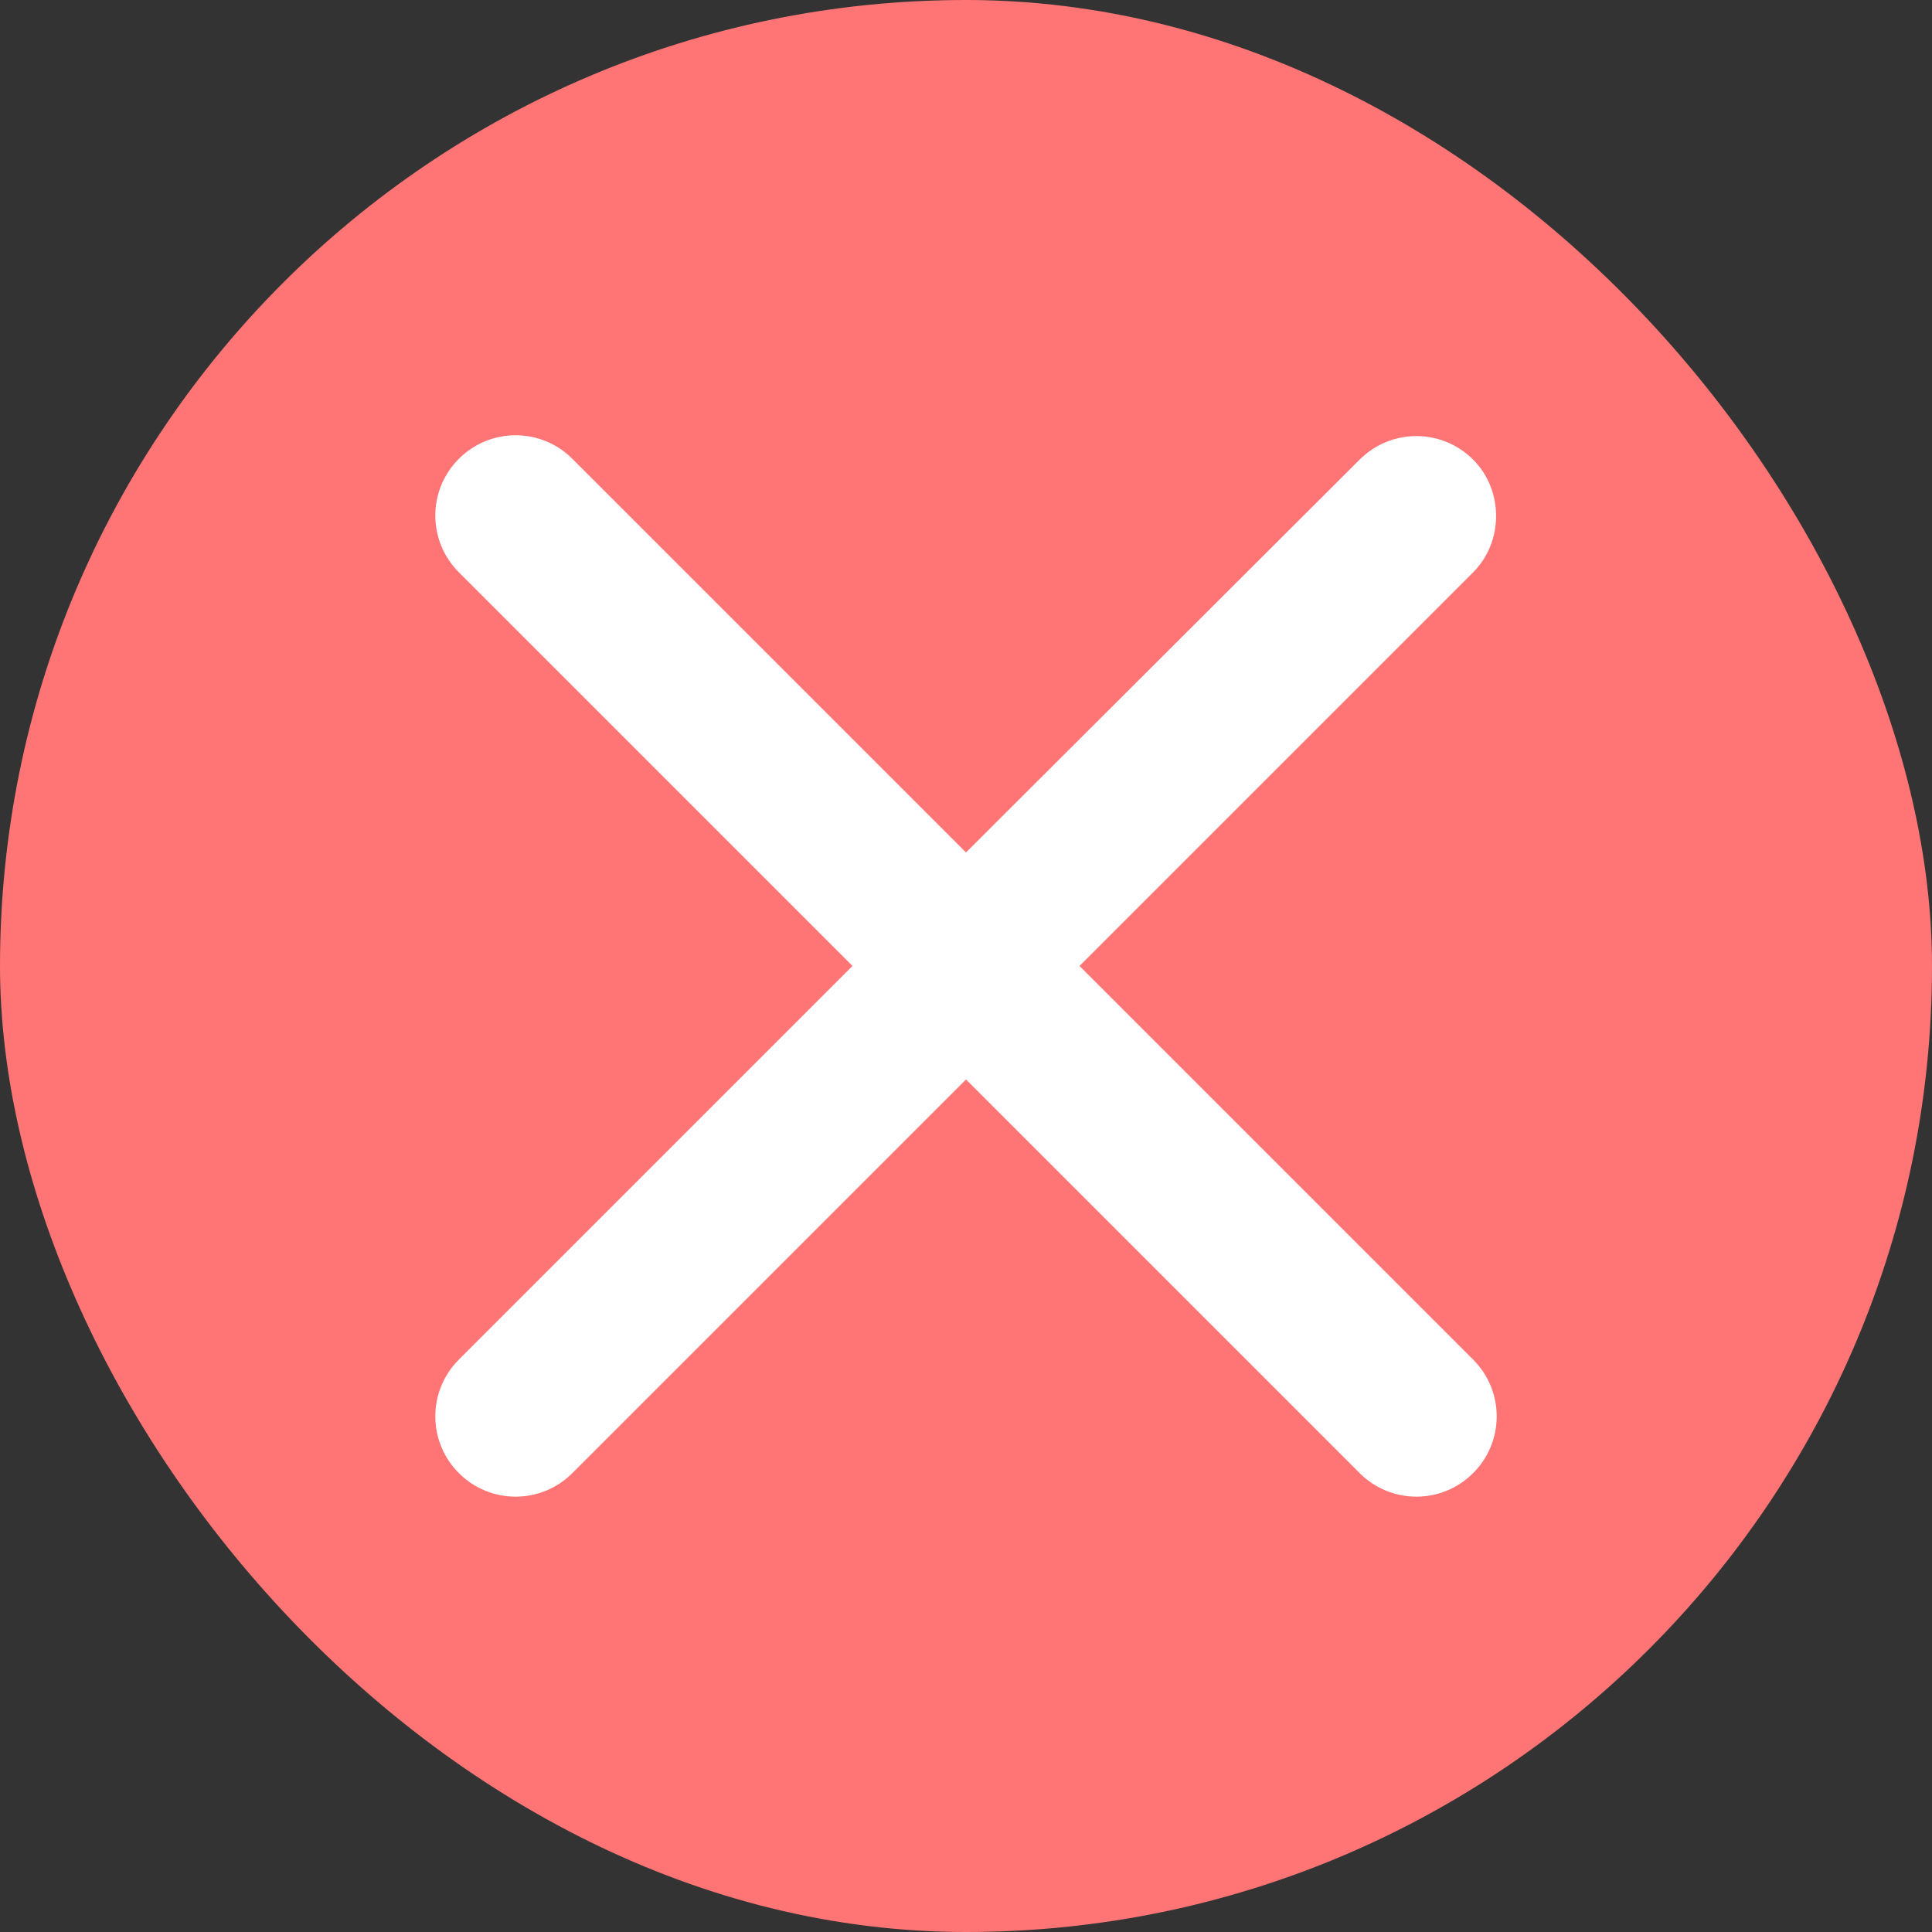
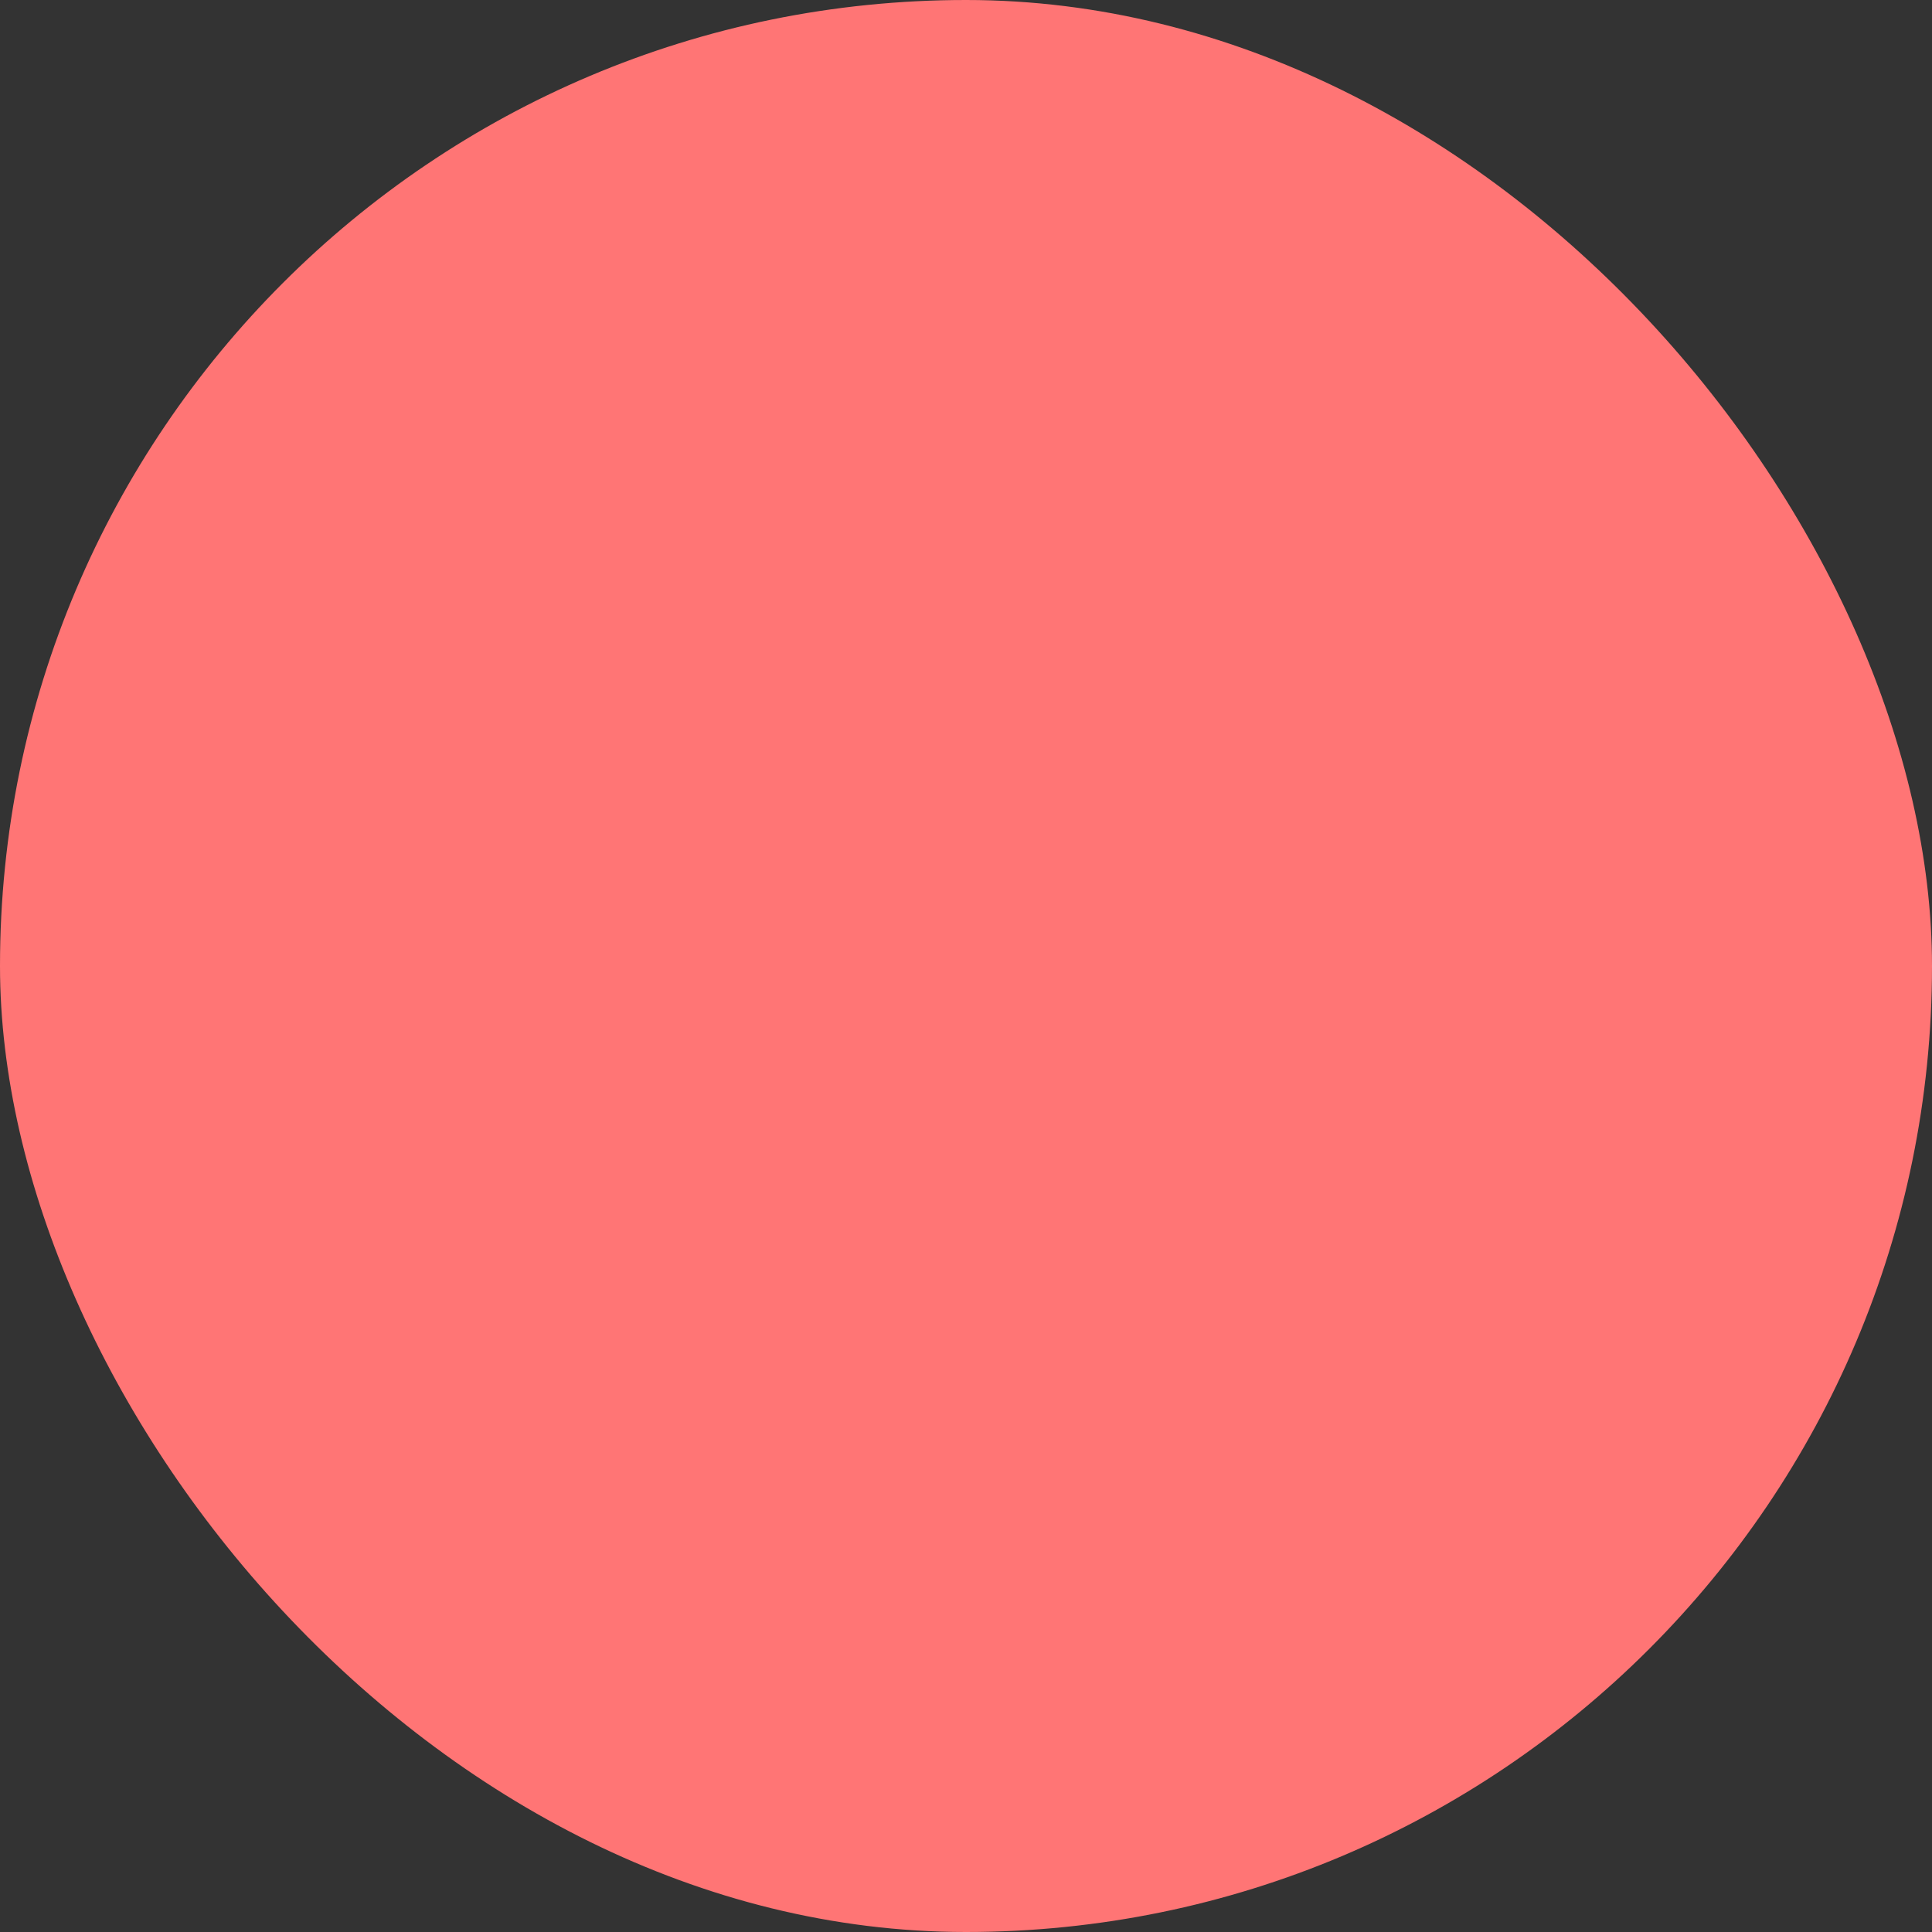
<svg xmlns="http://www.w3.org/2000/svg" width="40" height="40" viewBox="0 0 40 40" fill="none">
  <rect x="0" y="0" width="40" height="40" fill="#333333" stroke="none" />
  <g clip-path="url(#clip0_680_5503)">
    <rect width="40" height="40" rx="20" fill="#FF7575" />
-     <path d="M30.5 9.516C29.85 8.866 28.8 8.866 28.15 9.516L20 17.649L11.85 9.499C11.2 8.849 10.15 8.849 9.5 9.499C8.85 10.149 8.85 11.199 9.5 11.849L17.65 19.999L9.5 28.149C8.85 28.799 8.85 29.849 9.5 30.499C10.15 31.149 11.2 31.149 11.85 30.499L20 22.349L28.15 30.499C28.8 31.149 29.85 31.149 30.5 30.499C31.15 29.849 31.15 28.799 30.5 28.149L22.35 19.999L30.5 11.849C31.133 11.216 31.133 10.149 30.5 9.516Z" fill="white" />
  </g>
  <defs>
    <clipPath id="clip0_680_5503">
      <rect width="40" height="40" rx="20" fill="white" />
    </clipPath>
  </defs>
</svg>